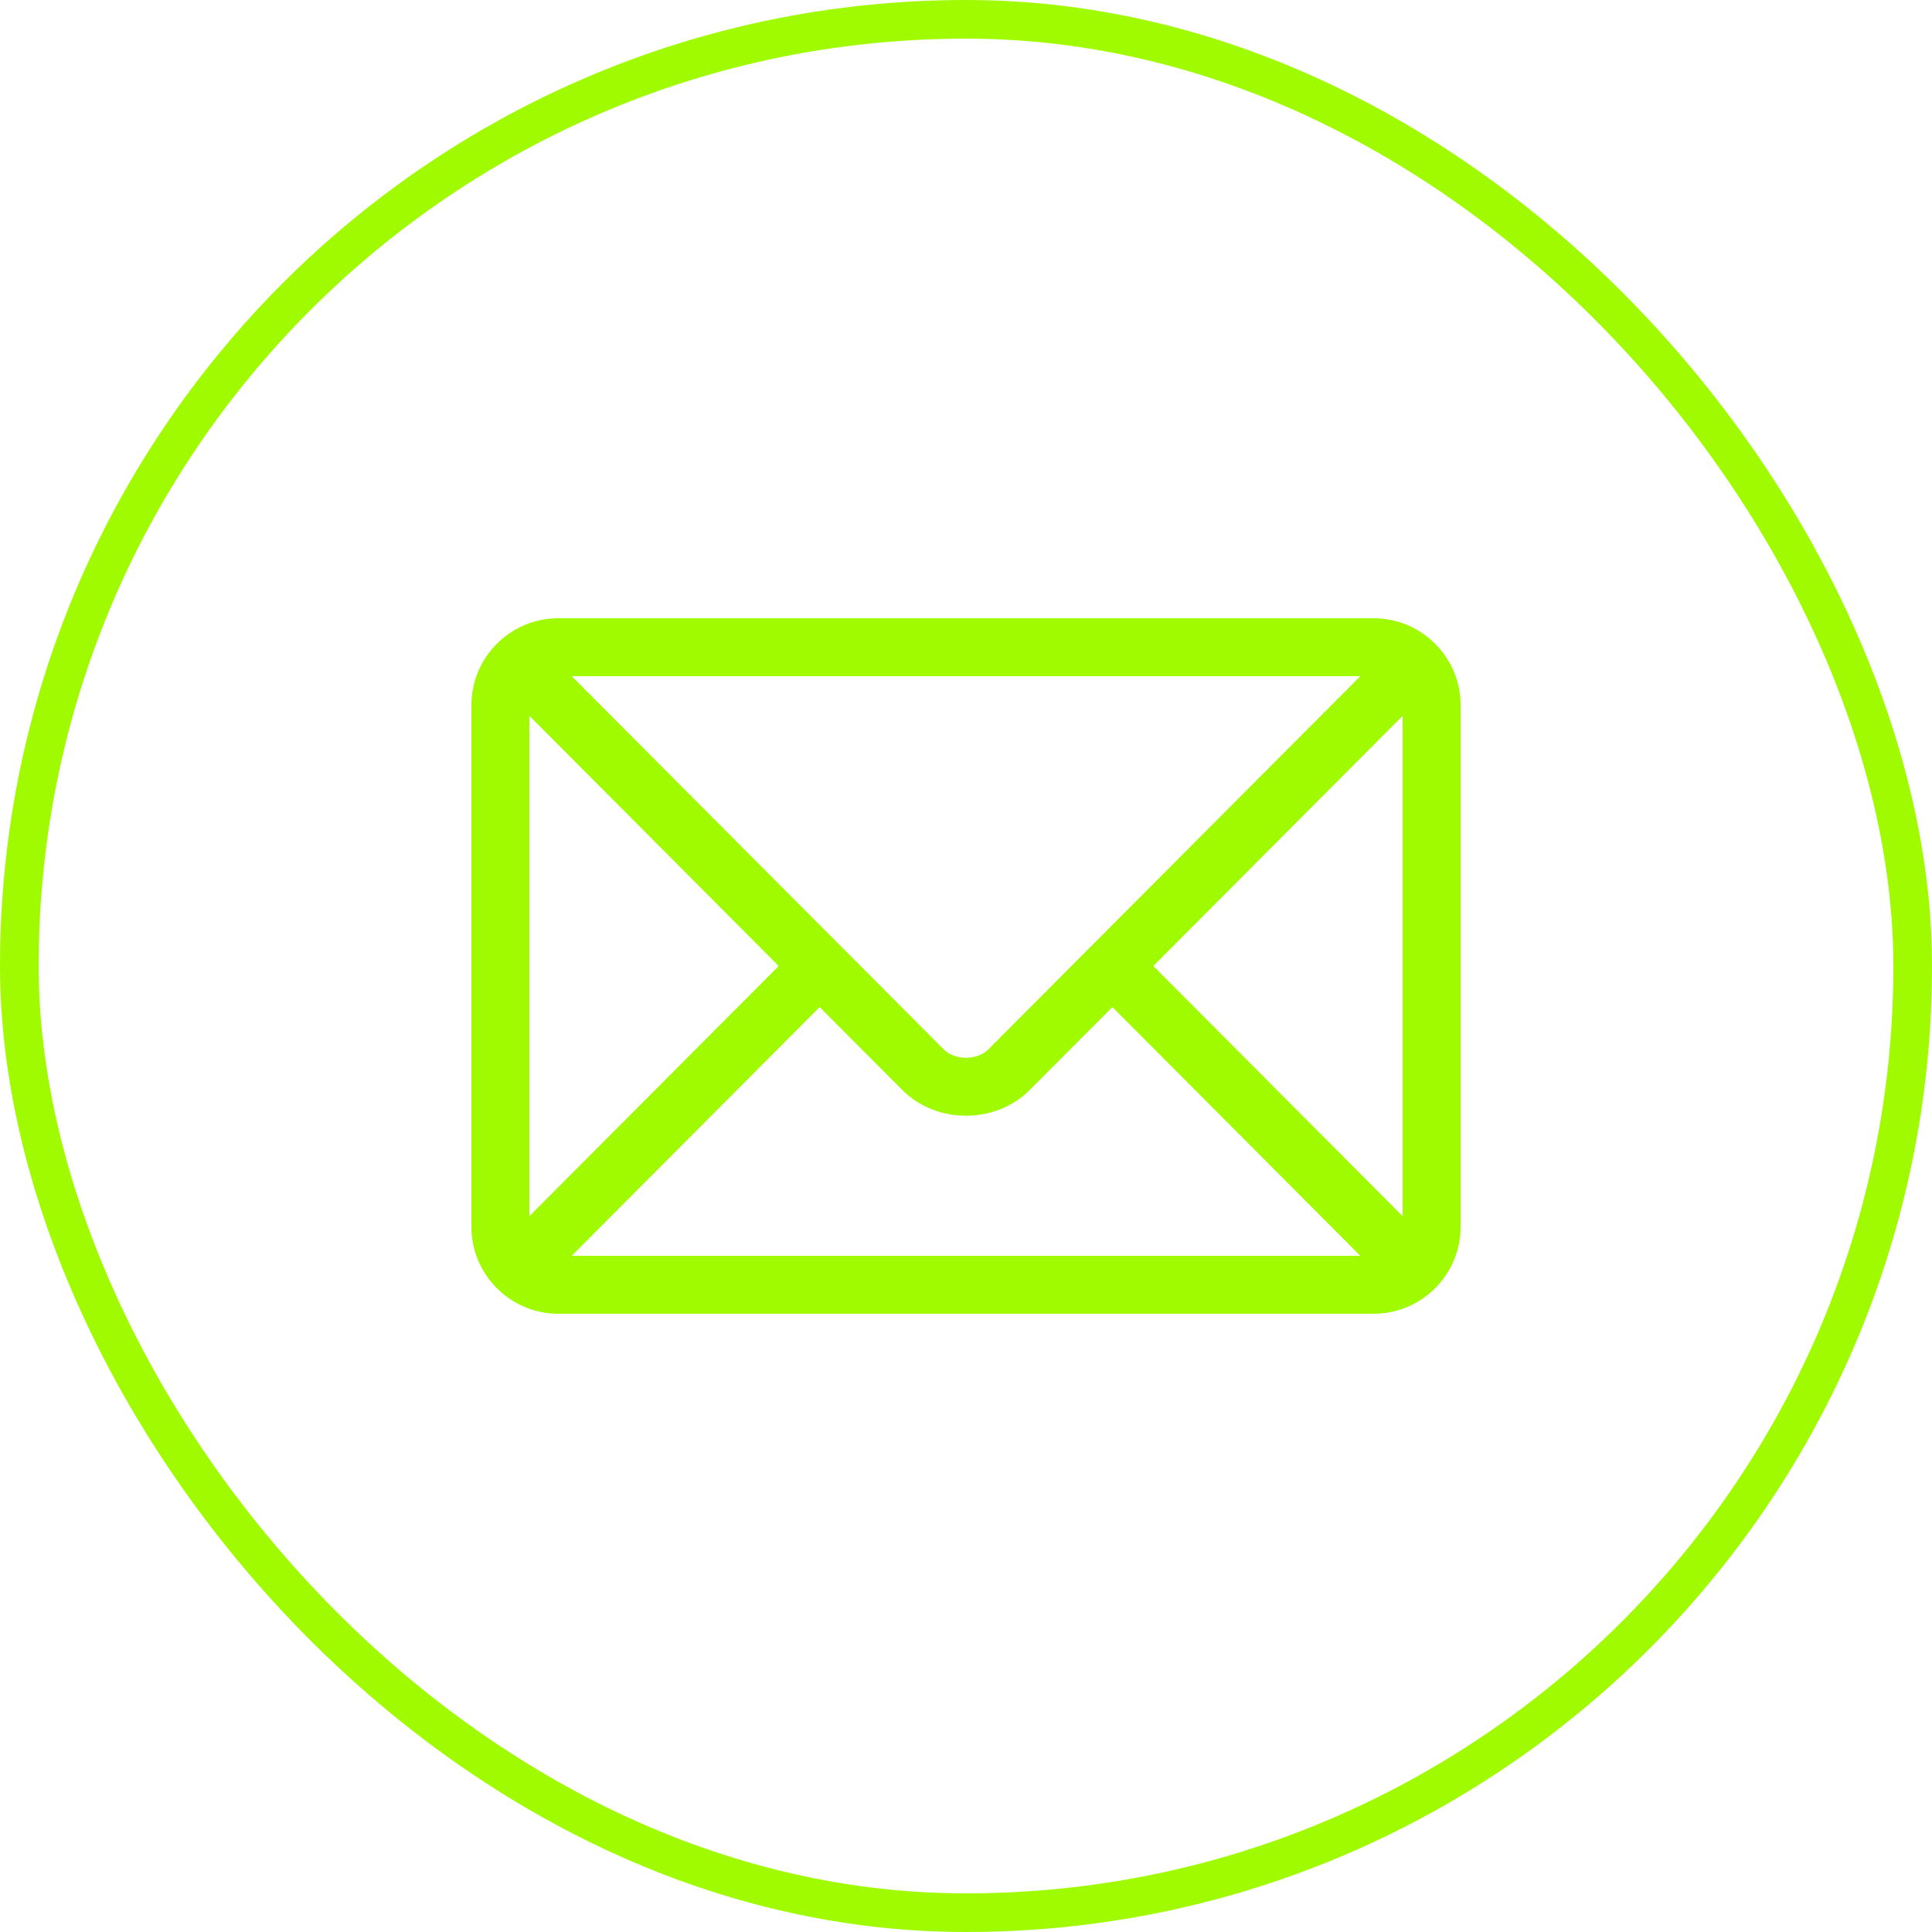
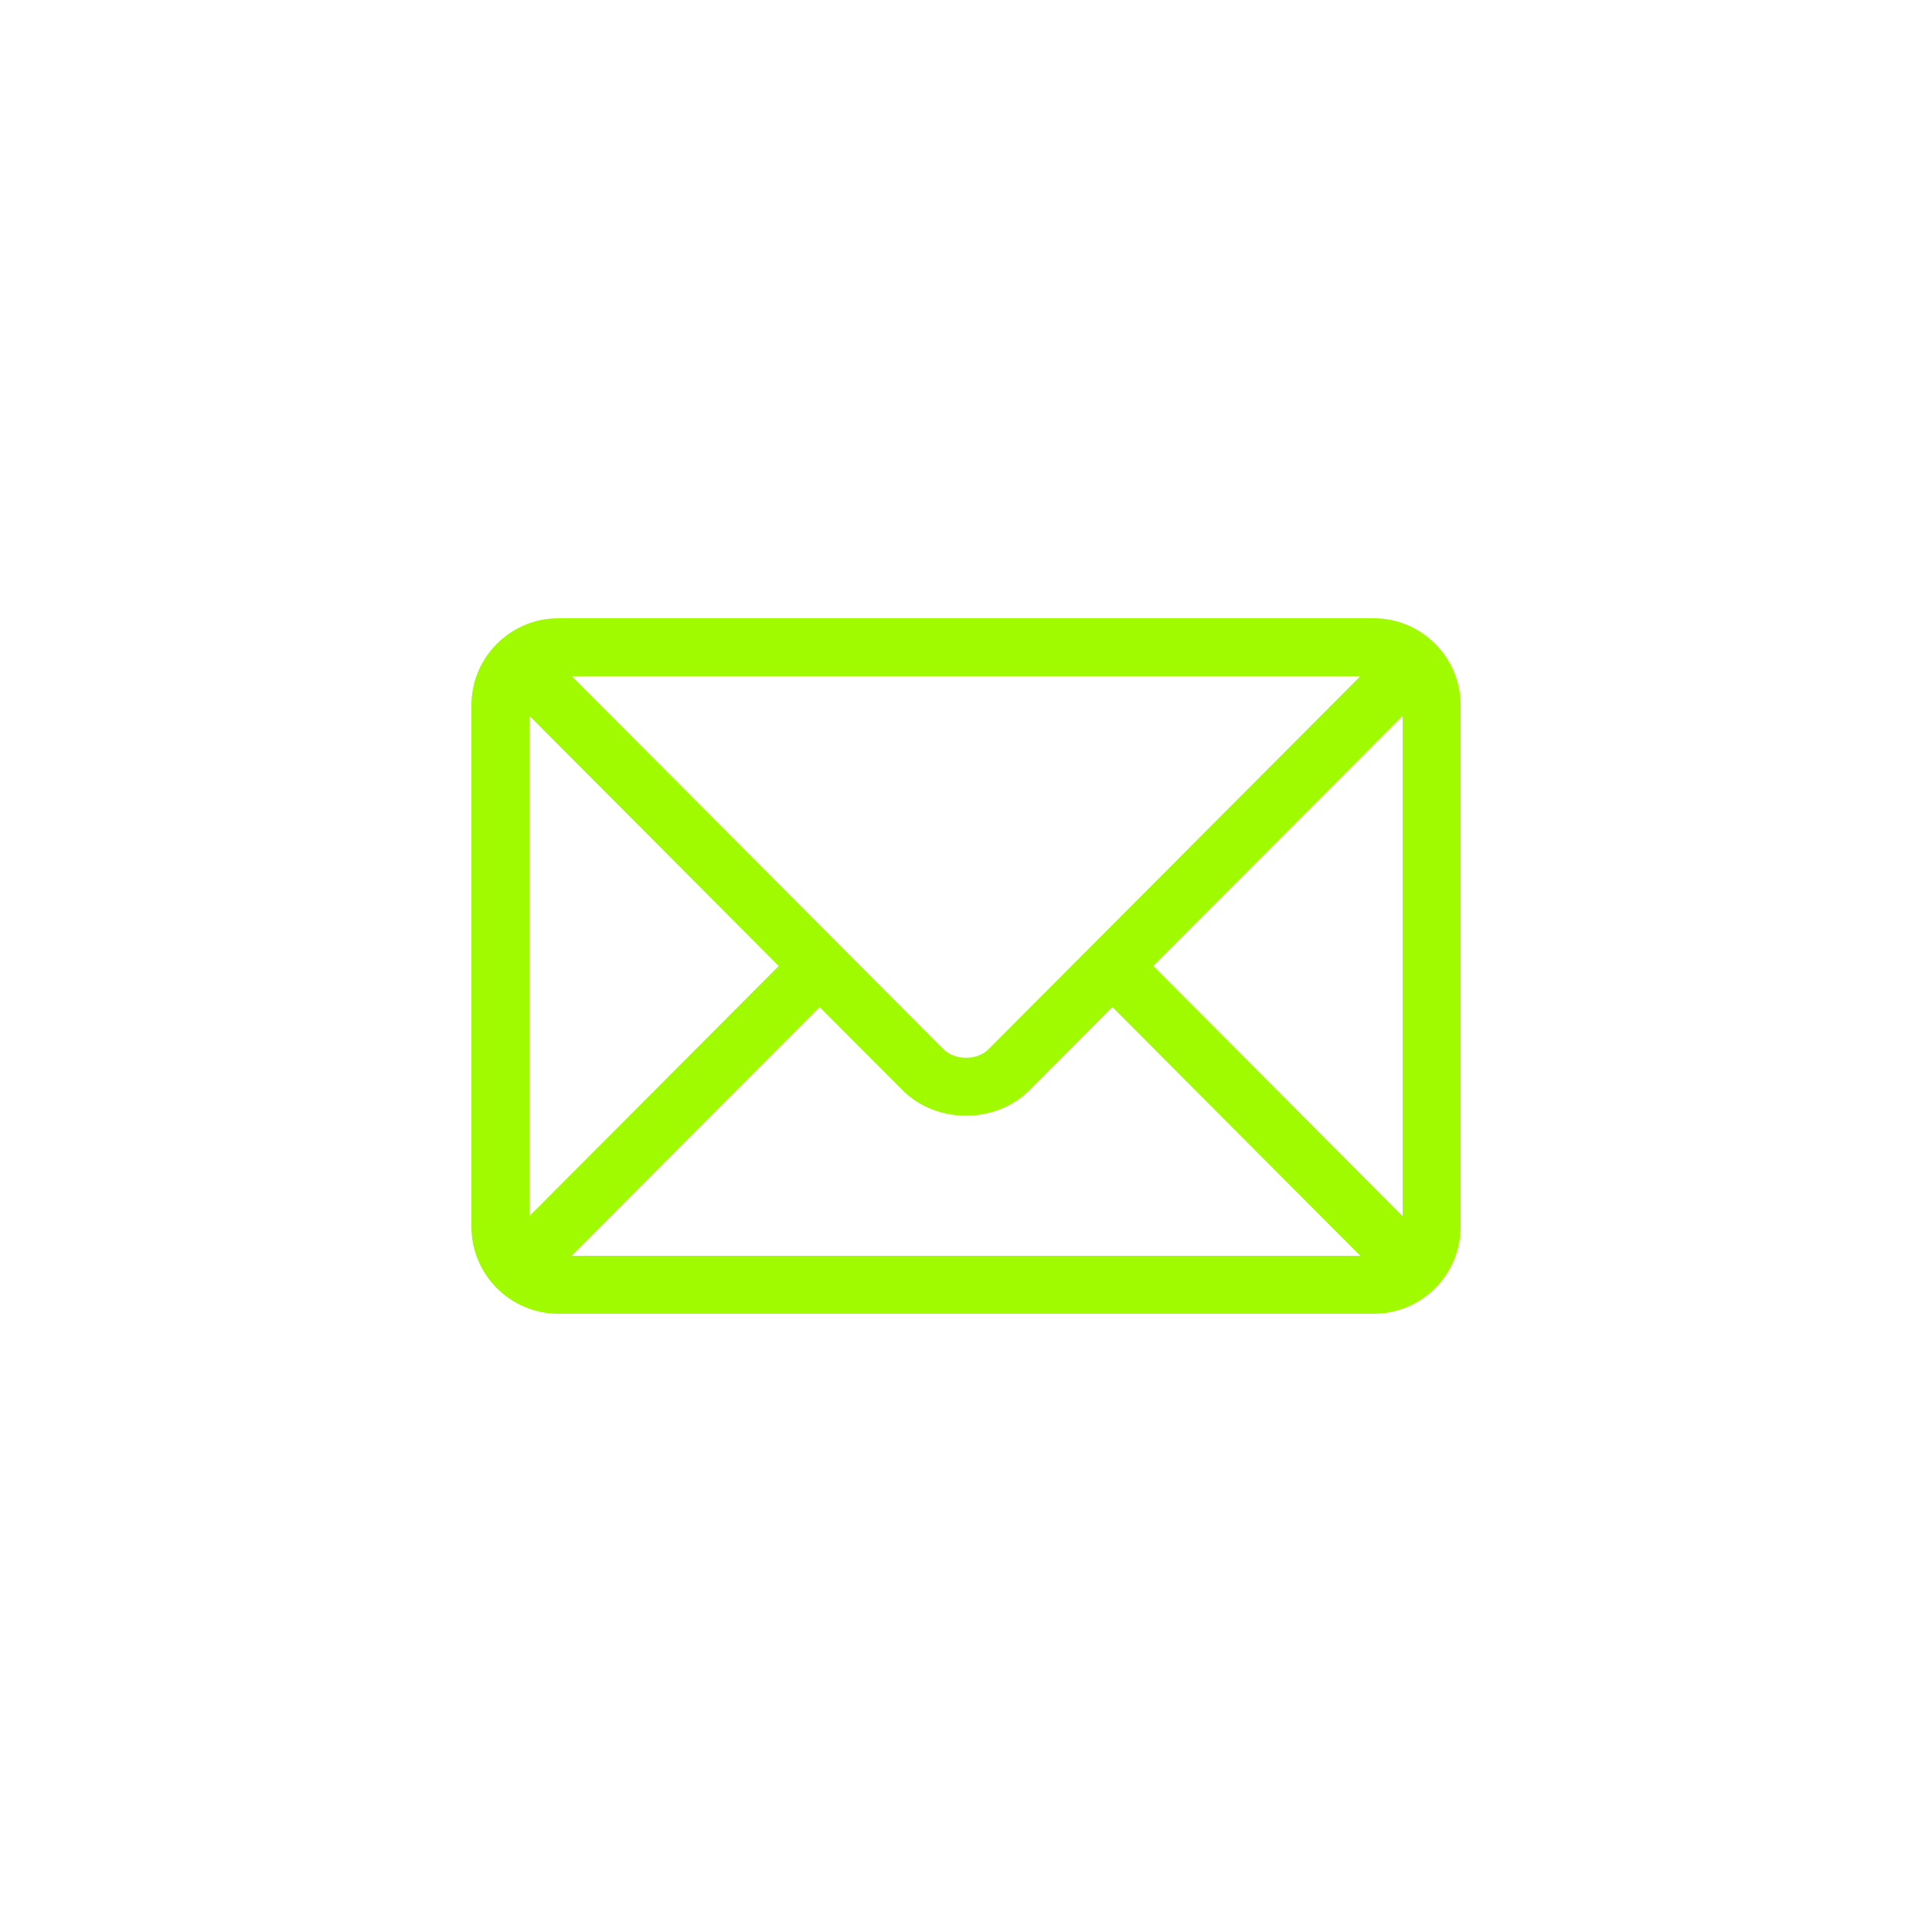
<svg xmlns="http://www.w3.org/2000/svg" width="100" height="100" viewBox="0 0 100 100" fill="none">
-   <rect x="1" y="1" width="98" height="98" rx="49" stroke="#A0FB01" stroke-width="2" />
  <path d="M71.1 32H28.9C26.424 32 24.4 34.015 24.4 36.5V63.5C24.4 65.986 26.425 68 28.9 68H71.1C73.576 68 75.6 65.985 75.6 63.5V36.5C75.6 34.014 73.575 32 71.1 32ZM70.409 35C68.954 36.46 51.864 53.605 51.162 54.309C50.576 54.898 49.424 54.898 48.838 54.309L29.591 35H70.409ZM27.4 62.949V37.051L40.306 50L27.4 62.949ZM29.591 65L42.424 52.125L46.713 56.427C48.47 58.19 51.53 58.19 53.287 56.427L57.576 52.125L70.409 65H29.591ZM72.6 62.949L59.694 50L72.6 37.051V62.949Z" fill="#A0FB01" />
</svg>